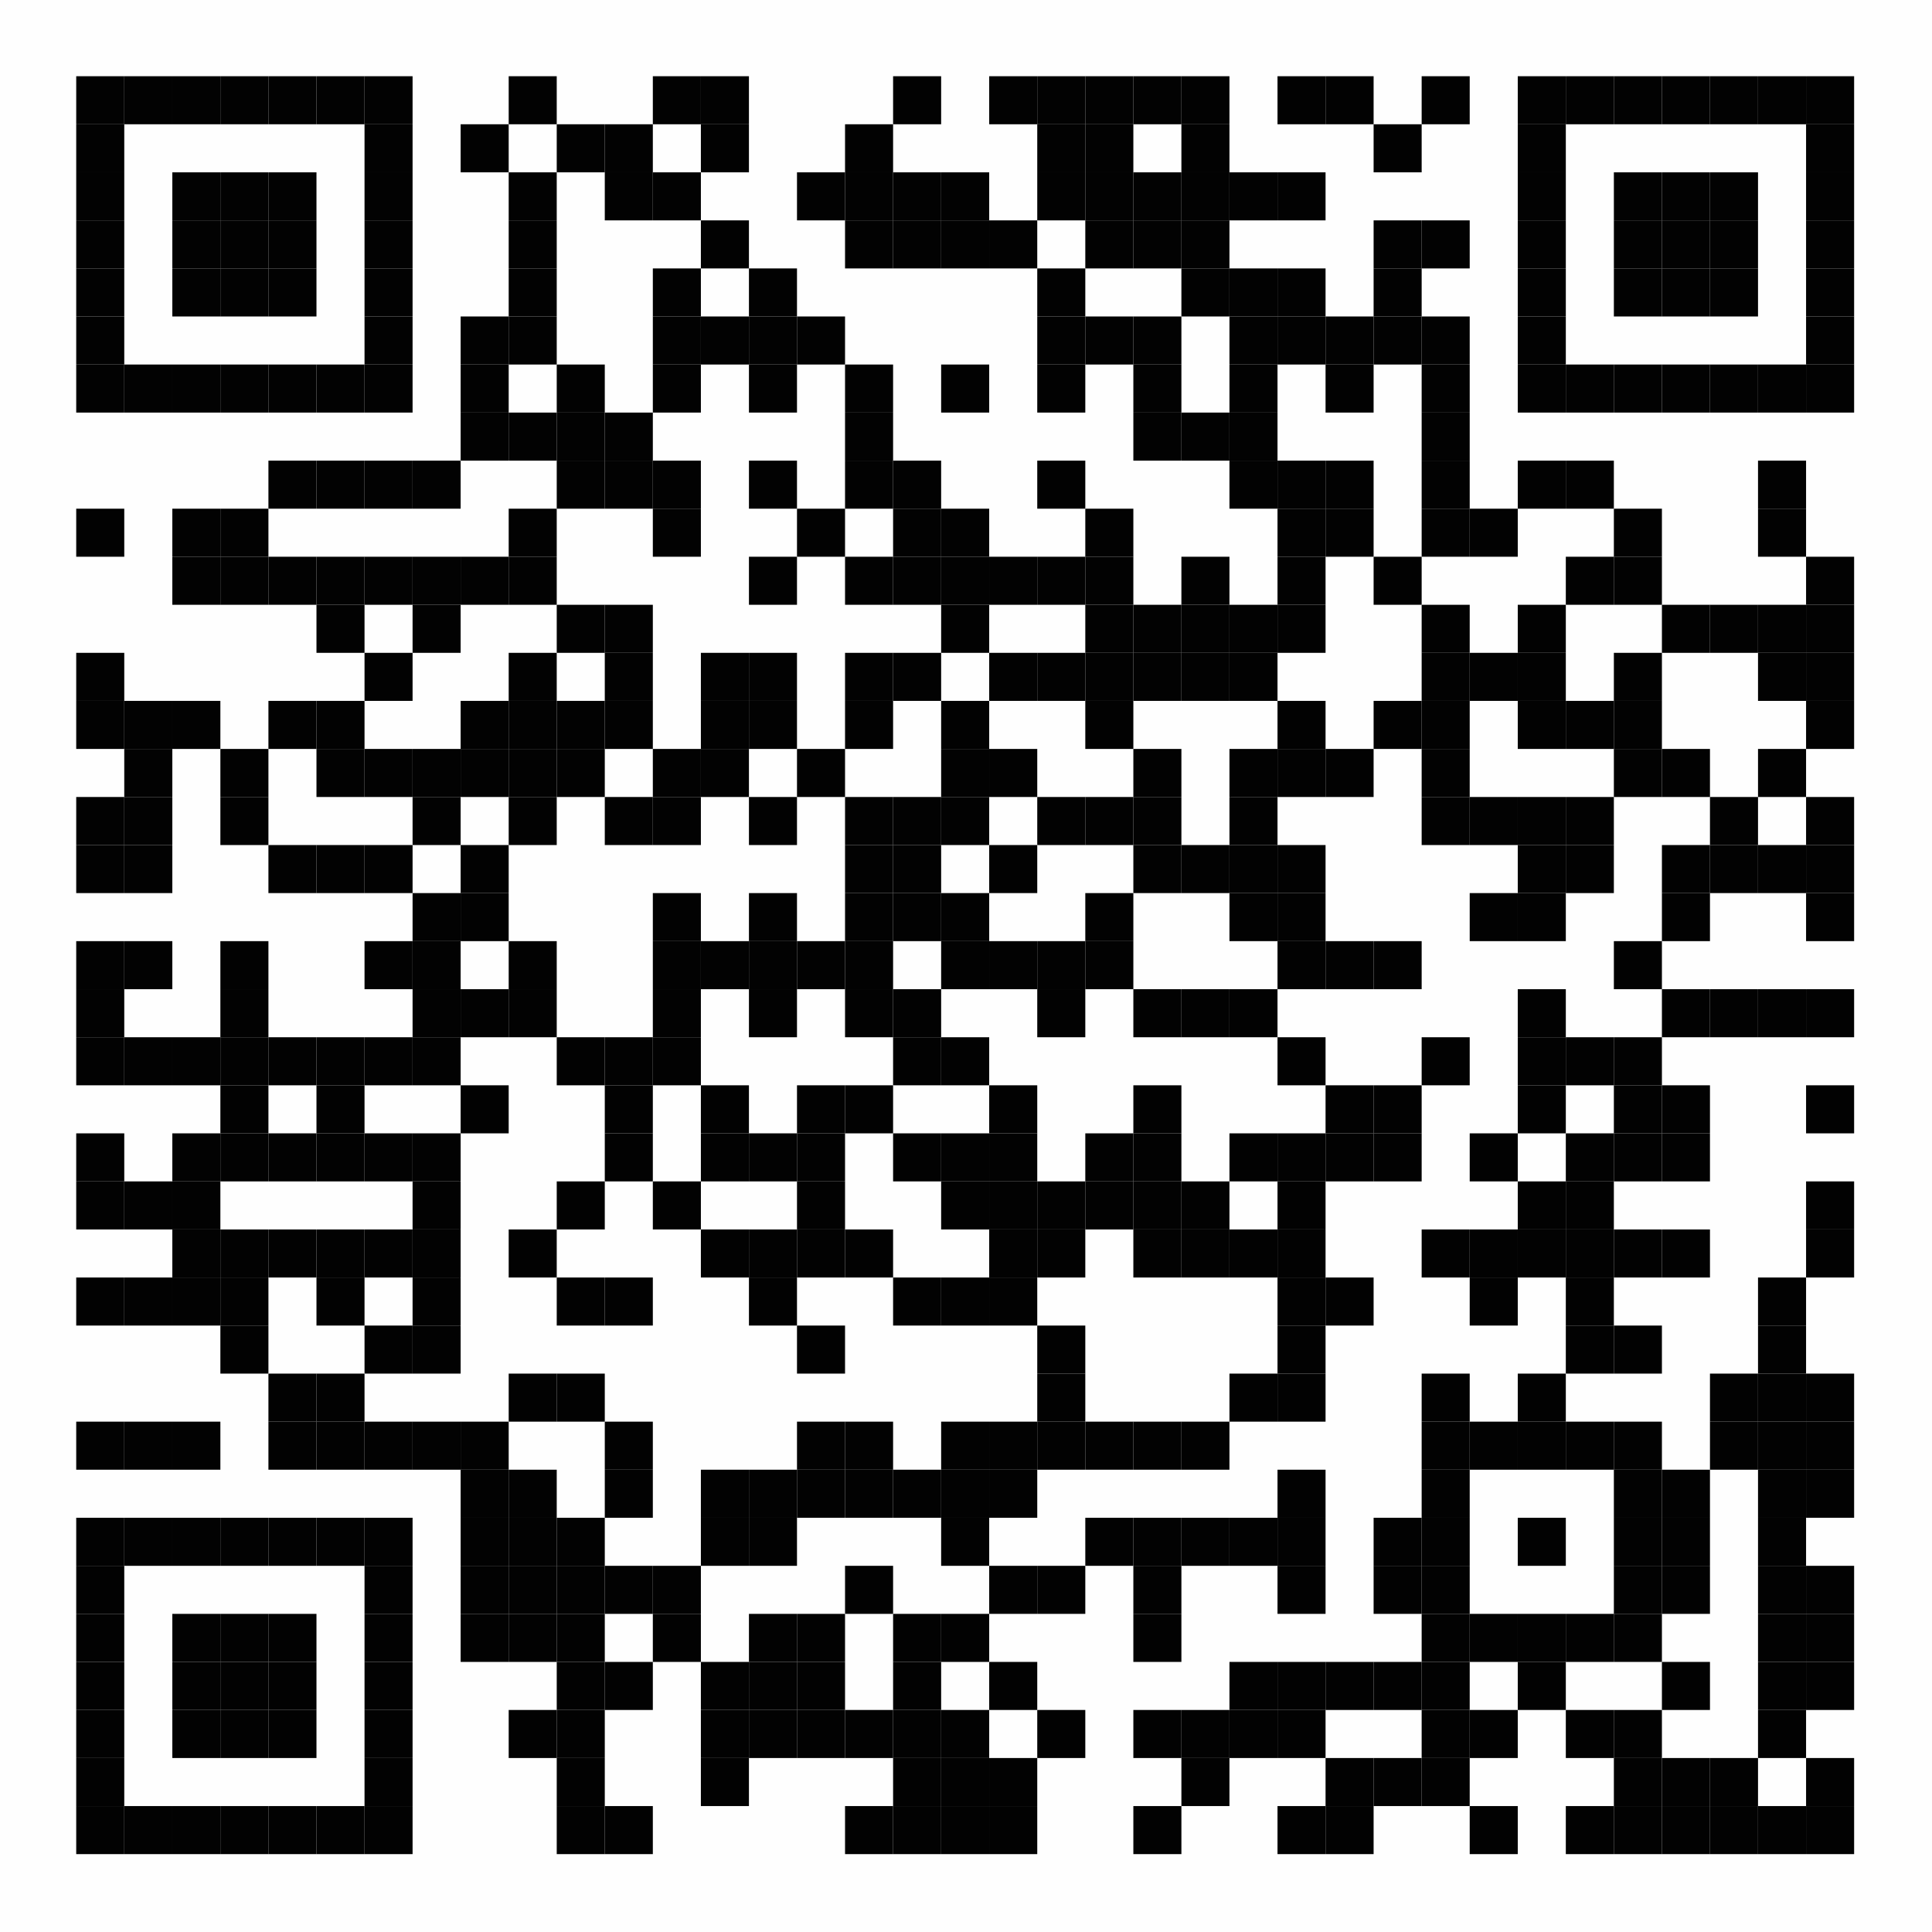
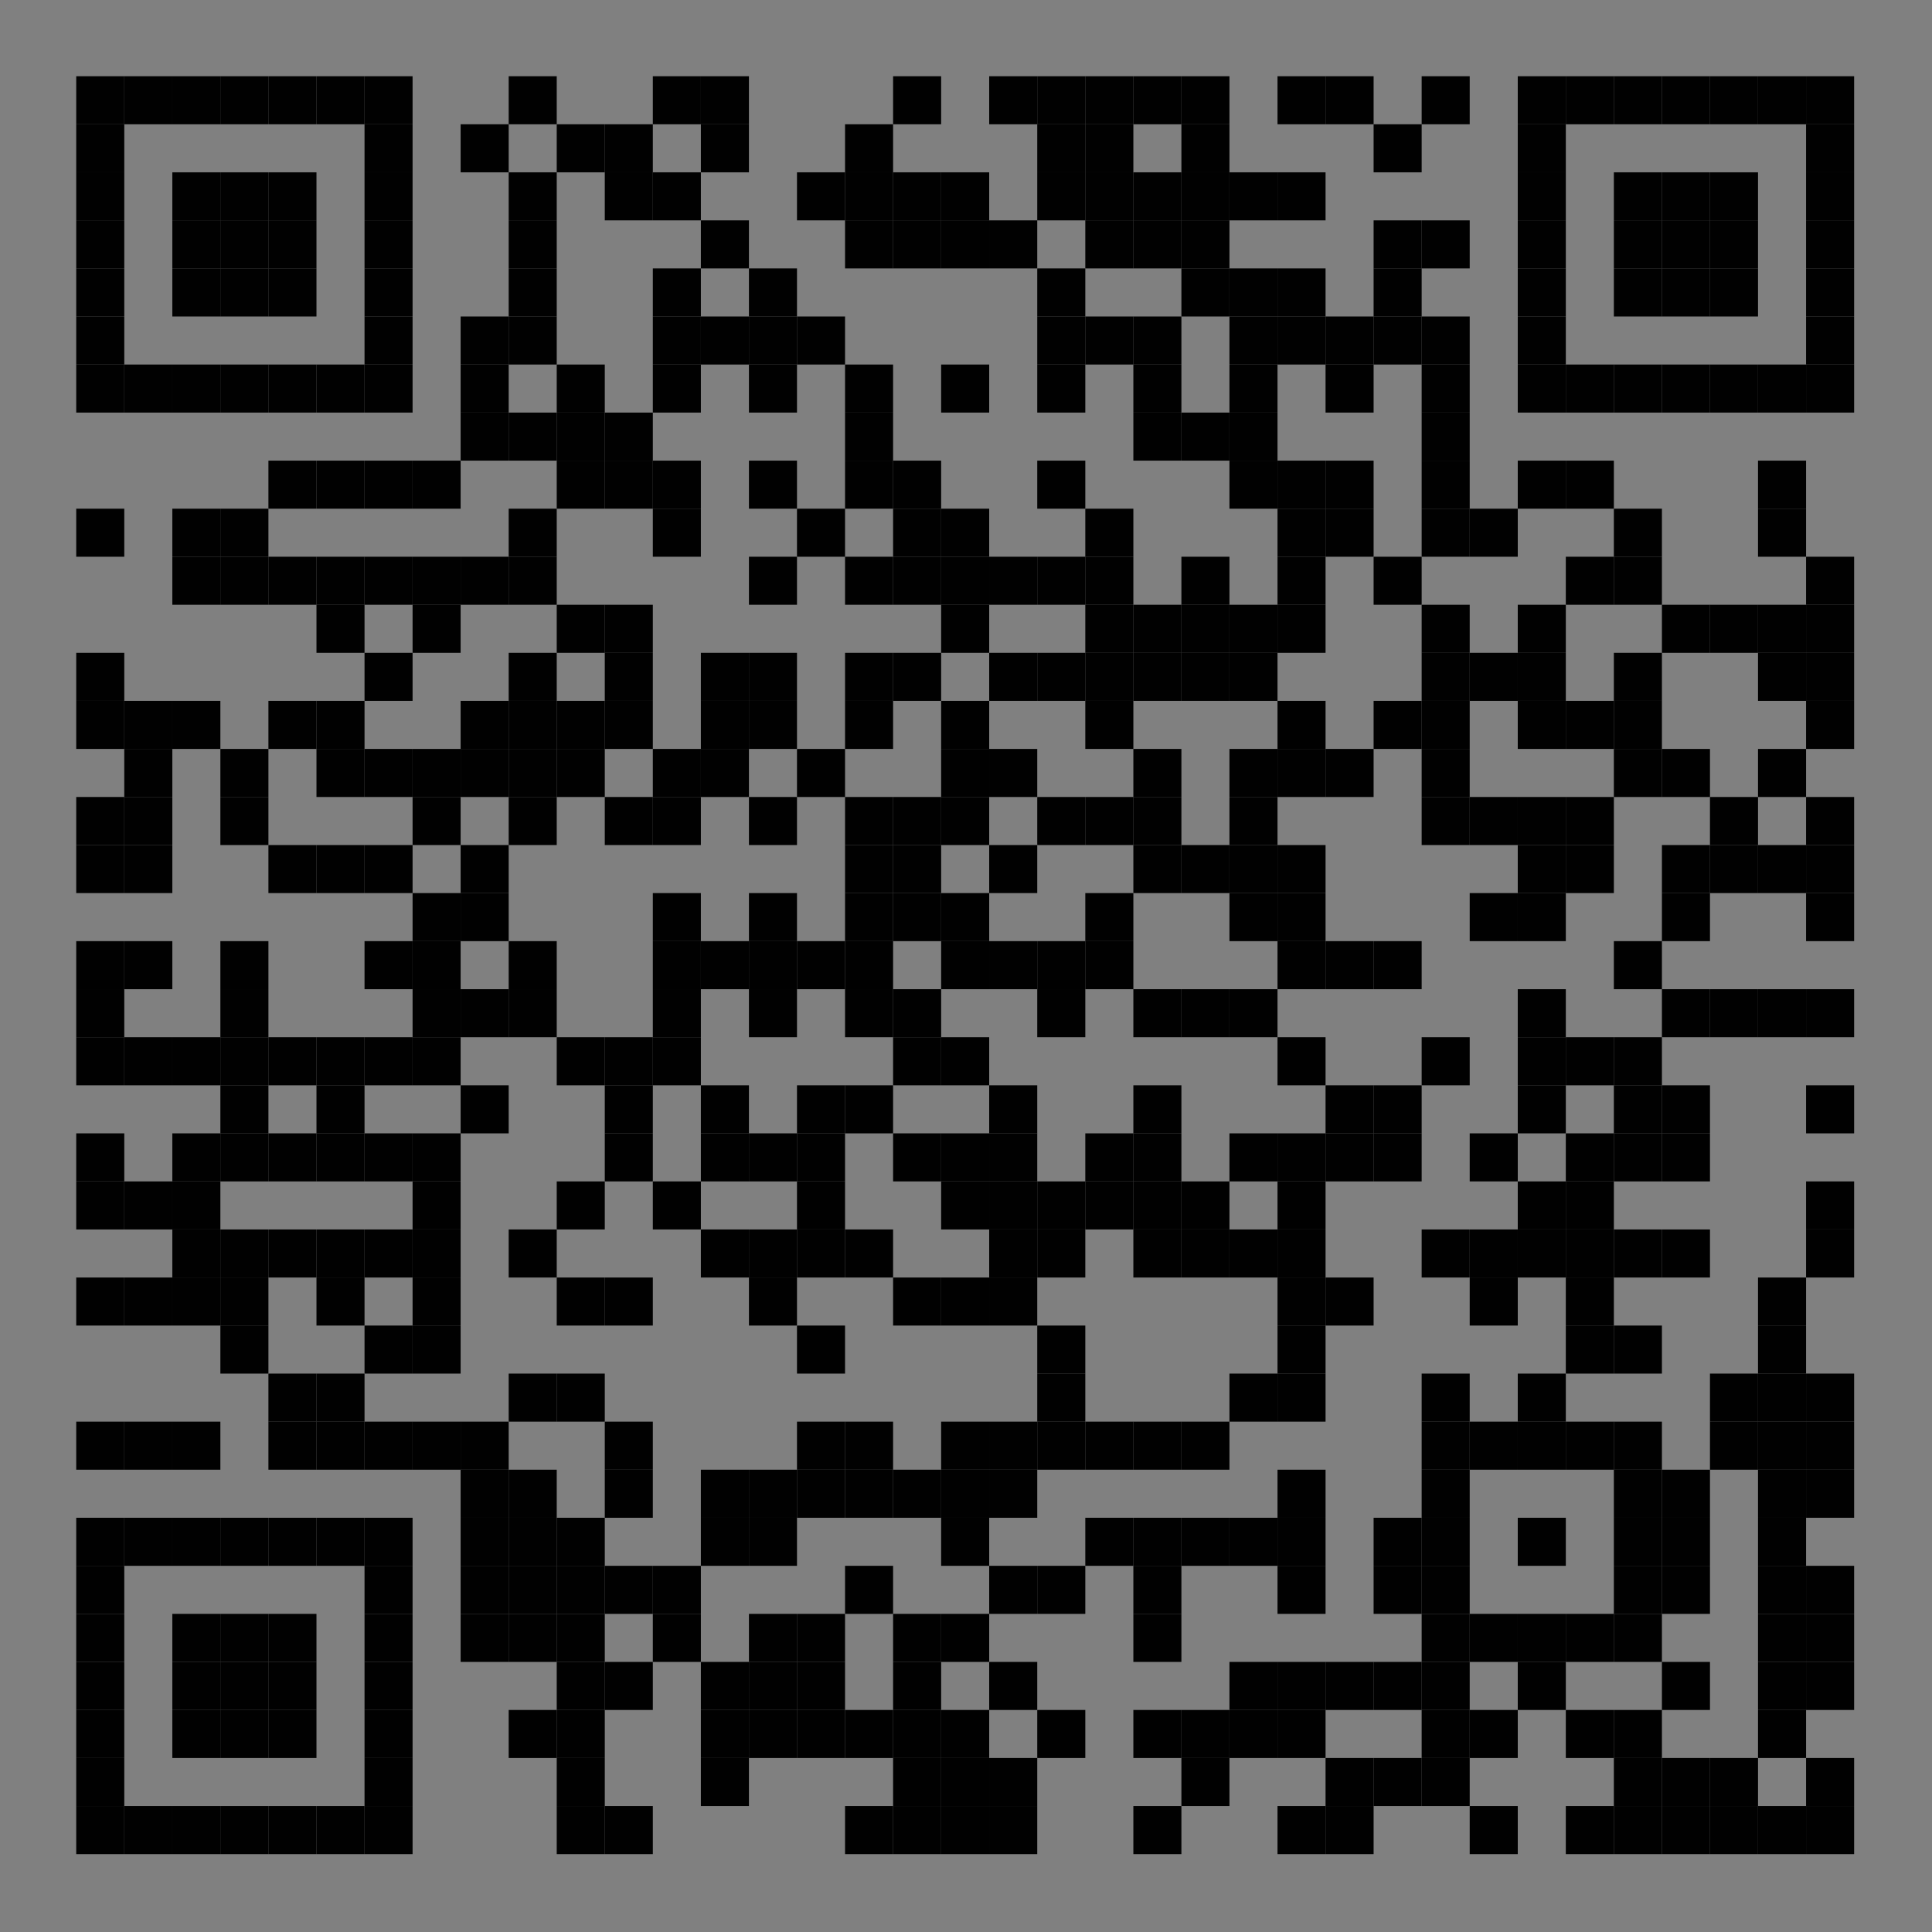
<svg xmlns="http://www.w3.org/2000/svg" xmlns:xlink="http://www.w3.org/1999/xlink" version="1.1" width="1166px" height="1166px" viewBox="0 0 1166 1166">
  <rect x="0" y="0" width="1166" height="1166" fill="#808080" stroke="none" />
  <defs>
    <rect id="block" width="29" height="29" fill="#000000" fill-opacity="0.992" />
  </defs>
-   <rect x="0" y="0" width="1166" height="1166" fill="#ffffff" fill-opacity="0.992" />
  <use x="46" y="46" xlink:href="#block" />
  <use x="75" y="46" xlink:href="#block" />
  <use x="104" y="46" xlink:href="#block" />
  <use x="133" y="46" xlink:href="#block" />
  <use x="162" y="46" xlink:href="#block" />
  <use x="191" y="46" xlink:href="#block" />
  <use x="220" y="46" xlink:href="#block" />
  <use x="307" y="46" xlink:href="#block" />
  <use x="394" y="46" xlink:href="#block" />
  <use x="423" y="46" xlink:href="#block" />
  <use x="539" y="46" xlink:href="#block" />
  <use x="597" y="46" xlink:href="#block" />
  <use x="626" y="46" xlink:href="#block" />
  <use x="655" y="46" xlink:href="#block" />
  <use x="684" y="46" xlink:href="#block" />
  <use x="713" y="46" xlink:href="#block" />
  <use x="771" y="46" xlink:href="#block" />
  <use x="800" y="46" xlink:href="#block" />
  <use x="858" y="46" xlink:href="#block" />
  <use x="916" y="46" xlink:href="#block" />
  <use x="945" y="46" xlink:href="#block" />
  <use x="974" y="46" xlink:href="#block" />
  <use x="1003" y="46" xlink:href="#block" />
  <use x="1032" y="46" xlink:href="#block" />
  <use x="1061" y="46" xlink:href="#block" />
  <use x="1090" y="46" xlink:href="#block" />
  <use x="46" y="75" xlink:href="#block" />
  <use x="220" y="75" xlink:href="#block" />
  <use x="278" y="75" xlink:href="#block" />
  <use x="336" y="75" xlink:href="#block" />
  <use x="365" y="75" xlink:href="#block" />
  <use x="423" y="75" xlink:href="#block" />
  <use x="510" y="75" xlink:href="#block" />
  <use x="626" y="75" xlink:href="#block" />
  <use x="655" y="75" xlink:href="#block" />
  <use x="713" y="75" xlink:href="#block" />
  <use x="829" y="75" xlink:href="#block" />
  <use x="916" y="75" xlink:href="#block" />
  <use x="1090" y="75" xlink:href="#block" />
  <use x="46" y="104" xlink:href="#block" />
  <use x="104" y="104" xlink:href="#block" />
  <use x="133" y="104" xlink:href="#block" />
  <use x="162" y="104" xlink:href="#block" />
  <use x="220" y="104" xlink:href="#block" />
  <use x="307" y="104" xlink:href="#block" />
  <use x="365" y="104" xlink:href="#block" />
  <use x="394" y="104" xlink:href="#block" />
  <use x="481" y="104" xlink:href="#block" />
  <use x="510" y="104" xlink:href="#block" />
  <use x="539" y="104" xlink:href="#block" />
  <use x="568" y="104" xlink:href="#block" />
  <use x="626" y="104" xlink:href="#block" />
  <use x="655" y="104" xlink:href="#block" />
  <use x="684" y="104" xlink:href="#block" />
  <use x="713" y="104" xlink:href="#block" />
  <use x="742" y="104" xlink:href="#block" />
  <use x="771" y="104" xlink:href="#block" />
  <use x="916" y="104" xlink:href="#block" />
  <use x="974" y="104" xlink:href="#block" />
  <use x="1003" y="104" xlink:href="#block" />
  <use x="1032" y="104" xlink:href="#block" />
  <use x="1090" y="104" xlink:href="#block" />
  <use x="46" y="133" xlink:href="#block" />
  <use x="104" y="133" xlink:href="#block" />
  <use x="133" y="133" xlink:href="#block" />
  <use x="162" y="133" xlink:href="#block" />
  <use x="220" y="133" xlink:href="#block" />
  <use x="307" y="133" xlink:href="#block" />
  <use x="423" y="133" xlink:href="#block" />
  <use x="510" y="133" xlink:href="#block" />
  <use x="539" y="133" xlink:href="#block" />
  <use x="568" y="133" xlink:href="#block" />
  <use x="597" y="133" xlink:href="#block" />
  <use x="655" y="133" xlink:href="#block" />
  <use x="684" y="133" xlink:href="#block" />
  <use x="713" y="133" xlink:href="#block" />
  <use x="829" y="133" xlink:href="#block" />
  <use x="858" y="133" xlink:href="#block" />
  <use x="916" y="133" xlink:href="#block" />
  <use x="974" y="133" xlink:href="#block" />
  <use x="1003" y="133" xlink:href="#block" />
  <use x="1032" y="133" xlink:href="#block" />
  <use x="1090" y="133" xlink:href="#block" />
  <use x="46" y="162" xlink:href="#block" />
  <use x="104" y="162" xlink:href="#block" />
  <use x="133" y="162" xlink:href="#block" />
  <use x="162" y="162" xlink:href="#block" />
  <use x="220" y="162" xlink:href="#block" />
  <use x="307" y="162" xlink:href="#block" />
  <use x="394" y="162" xlink:href="#block" />
  <use x="452" y="162" xlink:href="#block" />
  <use x="626" y="162" xlink:href="#block" />
  <use x="713" y="162" xlink:href="#block" />
  <use x="742" y="162" xlink:href="#block" />
  <use x="771" y="162" xlink:href="#block" />
  <use x="829" y="162" xlink:href="#block" />
  <use x="916" y="162" xlink:href="#block" />
  <use x="974" y="162" xlink:href="#block" />
  <use x="1003" y="162" xlink:href="#block" />
  <use x="1032" y="162" xlink:href="#block" />
  <use x="1090" y="162" xlink:href="#block" />
  <use x="46" y="191" xlink:href="#block" />
  <use x="220" y="191" xlink:href="#block" />
  <use x="278" y="191" xlink:href="#block" />
  <use x="307" y="191" xlink:href="#block" />
  <use x="394" y="191" xlink:href="#block" />
  <use x="423" y="191" xlink:href="#block" />
  <use x="452" y="191" xlink:href="#block" />
  <use x="481" y="191" xlink:href="#block" />
  <use x="626" y="191" xlink:href="#block" />
  <use x="655" y="191" xlink:href="#block" />
  <use x="684" y="191" xlink:href="#block" />
  <use x="742" y="191" xlink:href="#block" />
  <use x="771" y="191" xlink:href="#block" />
  <use x="800" y="191" xlink:href="#block" />
  <use x="829" y="191" xlink:href="#block" />
  <use x="858" y="191" xlink:href="#block" />
  <use x="916" y="191" xlink:href="#block" />
  <use x="1090" y="191" xlink:href="#block" />
  <use x="46" y="220" xlink:href="#block" />
  <use x="75" y="220" xlink:href="#block" />
  <use x="104" y="220" xlink:href="#block" />
  <use x="133" y="220" xlink:href="#block" />
  <use x="162" y="220" xlink:href="#block" />
  <use x="191" y="220" xlink:href="#block" />
  <use x="220" y="220" xlink:href="#block" />
  <use x="278" y="220" xlink:href="#block" />
  <use x="336" y="220" xlink:href="#block" />
  <use x="394" y="220" xlink:href="#block" />
  <use x="452" y="220" xlink:href="#block" />
  <use x="510" y="220" xlink:href="#block" />
  <use x="568" y="220" xlink:href="#block" />
  <use x="626" y="220" xlink:href="#block" />
  <use x="684" y="220" xlink:href="#block" />
  <use x="742" y="220" xlink:href="#block" />
  <use x="800" y="220" xlink:href="#block" />
  <use x="858" y="220" xlink:href="#block" />
  <use x="916" y="220" xlink:href="#block" />
  <use x="945" y="220" xlink:href="#block" />
  <use x="974" y="220" xlink:href="#block" />
  <use x="1003" y="220" xlink:href="#block" />
  <use x="1032" y="220" xlink:href="#block" />
  <use x="1061" y="220" xlink:href="#block" />
  <use x="1090" y="220" xlink:href="#block" />
  <use x="278" y="249" xlink:href="#block" />
  <use x="307" y="249" xlink:href="#block" />
  <use x="336" y="249" xlink:href="#block" />
  <use x="365" y="249" xlink:href="#block" />
  <use x="510" y="249" xlink:href="#block" />
  <use x="684" y="249" xlink:href="#block" />
  <use x="713" y="249" xlink:href="#block" />
  <use x="742" y="249" xlink:href="#block" />
  <use x="858" y="249" xlink:href="#block" />
  <use x="162" y="278" xlink:href="#block" />
  <use x="191" y="278" xlink:href="#block" />
  <use x="220" y="278" xlink:href="#block" />
  <use x="249" y="278" xlink:href="#block" />
  <use x="336" y="278" xlink:href="#block" />
  <use x="365" y="278" xlink:href="#block" />
  <use x="394" y="278" xlink:href="#block" />
  <use x="452" y="278" xlink:href="#block" />
  <use x="510" y="278" xlink:href="#block" />
  <use x="539" y="278" xlink:href="#block" />
  <use x="626" y="278" xlink:href="#block" />
  <use x="742" y="278" xlink:href="#block" />
  <use x="771" y="278" xlink:href="#block" />
  <use x="800" y="278" xlink:href="#block" />
  <use x="858" y="278" xlink:href="#block" />
  <use x="916" y="278" xlink:href="#block" />
  <use x="945" y="278" xlink:href="#block" />
  <use x="1061" y="278" xlink:href="#block" />
  <use x="46" y="307" xlink:href="#block" />
  <use x="104" y="307" xlink:href="#block" />
  <use x="133" y="307" xlink:href="#block" />
  <use x="307" y="307" xlink:href="#block" />
  <use x="394" y="307" xlink:href="#block" />
  <use x="481" y="307" xlink:href="#block" />
  <use x="539" y="307" xlink:href="#block" />
  <use x="568" y="307" xlink:href="#block" />
  <use x="655" y="307" xlink:href="#block" />
  <use x="771" y="307" xlink:href="#block" />
  <use x="800" y="307" xlink:href="#block" />
  <use x="858" y="307" xlink:href="#block" />
  <use x="887" y="307" xlink:href="#block" />
  <use x="974" y="307" xlink:href="#block" />
  <use x="1061" y="307" xlink:href="#block" />
  <use x="104" y="336" xlink:href="#block" />
  <use x="133" y="336" xlink:href="#block" />
  <use x="162" y="336" xlink:href="#block" />
  <use x="191" y="336" xlink:href="#block" />
  <use x="220" y="336" xlink:href="#block" />
  <use x="249" y="336" xlink:href="#block" />
  <use x="278" y="336" xlink:href="#block" />
  <use x="307" y="336" xlink:href="#block" />
  <use x="452" y="336" xlink:href="#block" />
  <use x="510" y="336" xlink:href="#block" />
  <use x="539" y="336" xlink:href="#block" />
  <use x="568" y="336" xlink:href="#block" />
  <use x="597" y="336" xlink:href="#block" />
  <use x="626" y="336" xlink:href="#block" />
  <use x="655" y="336" xlink:href="#block" />
  <use x="713" y="336" xlink:href="#block" />
  <use x="771" y="336" xlink:href="#block" />
  <use x="829" y="336" xlink:href="#block" />
  <use x="945" y="336" xlink:href="#block" />
  <use x="974" y="336" xlink:href="#block" />
  <use x="1090" y="336" xlink:href="#block" />
  <use x="191" y="365" xlink:href="#block" />
  <use x="249" y="365" xlink:href="#block" />
  <use x="336" y="365" xlink:href="#block" />
  <use x="365" y="365" xlink:href="#block" />
  <use x="568" y="365" xlink:href="#block" />
  <use x="655" y="365" xlink:href="#block" />
  <use x="684" y="365" xlink:href="#block" />
  <use x="713" y="365" xlink:href="#block" />
  <use x="742" y="365" xlink:href="#block" />
  <use x="771" y="365" xlink:href="#block" />
  <use x="858" y="365" xlink:href="#block" />
  <use x="916" y="365" xlink:href="#block" />
  <use x="1003" y="365" xlink:href="#block" />
  <use x="1032" y="365" xlink:href="#block" />
  <use x="1061" y="365" xlink:href="#block" />
  <use x="1090" y="365" xlink:href="#block" />
  <use x="46" y="394" xlink:href="#block" />
  <use x="220" y="394" xlink:href="#block" />
  <use x="307" y="394" xlink:href="#block" />
  <use x="365" y="394" xlink:href="#block" />
  <use x="423" y="394" xlink:href="#block" />
  <use x="452" y="394" xlink:href="#block" />
  <use x="510" y="394" xlink:href="#block" />
  <use x="539" y="394" xlink:href="#block" />
  <use x="597" y="394" xlink:href="#block" />
  <use x="626" y="394" xlink:href="#block" />
  <use x="655" y="394" xlink:href="#block" />
  <use x="684" y="394" xlink:href="#block" />
  <use x="713" y="394" xlink:href="#block" />
  <use x="742" y="394" xlink:href="#block" />
  <use x="858" y="394" xlink:href="#block" />
  <use x="887" y="394" xlink:href="#block" />
  <use x="916" y="394" xlink:href="#block" />
  <use x="974" y="394" xlink:href="#block" />
  <use x="1061" y="394" xlink:href="#block" />
  <use x="1090" y="394" xlink:href="#block" />
  <use x="46" y="423" xlink:href="#block" />
  <use x="75" y="423" xlink:href="#block" />
  <use x="104" y="423" xlink:href="#block" />
  <use x="162" y="423" xlink:href="#block" />
  <use x="191" y="423" xlink:href="#block" />
  <use x="278" y="423" xlink:href="#block" />
  <use x="307" y="423" xlink:href="#block" />
  <use x="336" y="423" xlink:href="#block" />
  <use x="365" y="423" xlink:href="#block" />
  <use x="423" y="423" xlink:href="#block" />
  <use x="452" y="423" xlink:href="#block" />
  <use x="510" y="423" xlink:href="#block" />
  <use x="568" y="423" xlink:href="#block" />
  <use x="655" y="423" xlink:href="#block" />
  <use x="771" y="423" xlink:href="#block" />
  <use x="829" y="423" xlink:href="#block" />
  <use x="858" y="423" xlink:href="#block" />
  <use x="916" y="423" xlink:href="#block" />
  <use x="945" y="423" xlink:href="#block" />
  <use x="974" y="423" xlink:href="#block" />
  <use x="1090" y="423" xlink:href="#block" />
  <use x="75" y="452" xlink:href="#block" />
  <use x="133" y="452" xlink:href="#block" />
  <use x="191" y="452" xlink:href="#block" />
  <use x="220" y="452" xlink:href="#block" />
  <use x="249" y="452" xlink:href="#block" />
  <use x="278" y="452" xlink:href="#block" />
  <use x="307" y="452" xlink:href="#block" />
  <use x="336" y="452" xlink:href="#block" />
  <use x="394" y="452" xlink:href="#block" />
  <use x="423" y="452" xlink:href="#block" />
  <use x="481" y="452" xlink:href="#block" />
  <use x="568" y="452" xlink:href="#block" />
  <use x="597" y="452" xlink:href="#block" />
  <use x="684" y="452" xlink:href="#block" />
  <use x="742" y="452" xlink:href="#block" />
  <use x="771" y="452" xlink:href="#block" />
  <use x="800" y="452" xlink:href="#block" />
  <use x="858" y="452" xlink:href="#block" />
  <use x="974" y="452" xlink:href="#block" />
  <use x="1003" y="452" xlink:href="#block" />
  <use x="1061" y="452" xlink:href="#block" />
  <use x="46" y="481" xlink:href="#block" />
  <use x="75" y="481" xlink:href="#block" />
  <use x="133" y="481" xlink:href="#block" />
  <use x="249" y="481" xlink:href="#block" />
  <use x="307" y="481" xlink:href="#block" />
  <use x="365" y="481" xlink:href="#block" />
  <use x="394" y="481" xlink:href="#block" />
  <use x="452" y="481" xlink:href="#block" />
  <use x="510" y="481" xlink:href="#block" />
  <use x="539" y="481" xlink:href="#block" />
  <use x="568" y="481" xlink:href="#block" />
  <use x="626" y="481" xlink:href="#block" />
  <use x="655" y="481" xlink:href="#block" />
  <use x="684" y="481" xlink:href="#block" />
  <use x="742" y="481" xlink:href="#block" />
  <use x="858" y="481" xlink:href="#block" />
  <use x="887" y="481" xlink:href="#block" />
  <use x="916" y="481" xlink:href="#block" />
  <use x="945" y="481" xlink:href="#block" />
  <use x="1032" y="481" xlink:href="#block" />
  <use x="1090" y="481" xlink:href="#block" />
  <use x="46" y="510" xlink:href="#block" />
  <use x="75" y="510" xlink:href="#block" />
  <use x="162" y="510" xlink:href="#block" />
  <use x="191" y="510" xlink:href="#block" />
  <use x="220" y="510" xlink:href="#block" />
  <use x="278" y="510" xlink:href="#block" />
  <use x="510" y="510" xlink:href="#block" />
  <use x="539" y="510" xlink:href="#block" />
  <use x="597" y="510" xlink:href="#block" />
  <use x="684" y="510" xlink:href="#block" />
  <use x="713" y="510" xlink:href="#block" />
  <use x="742" y="510" xlink:href="#block" />
  <use x="771" y="510" xlink:href="#block" />
  <use x="916" y="510" xlink:href="#block" />
  <use x="945" y="510" xlink:href="#block" />
  <use x="1003" y="510" xlink:href="#block" />
  <use x="1032" y="510" xlink:href="#block" />
  <use x="1061" y="510" xlink:href="#block" />
  <use x="1090" y="510" xlink:href="#block" />
  <use x="249" y="539" xlink:href="#block" />
  <use x="278" y="539" xlink:href="#block" />
  <use x="394" y="539" xlink:href="#block" />
  <use x="452" y="539" xlink:href="#block" />
  <use x="510" y="539" xlink:href="#block" />
  <use x="539" y="539" xlink:href="#block" />
  <use x="568" y="539" xlink:href="#block" />
  <use x="655" y="539" xlink:href="#block" />
  <use x="742" y="539" xlink:href="#block" />
  <use x="771" y="539" xlink:href="#block" />
  <use x="887" y="539" xlink:href="#block" />
  <use x="916" y="539" xlink:href="#block" />
  <use x="1003" y="539" xlink:href="#block" />
  <use x="1090" y="539" xlink:href="#block" />
  <use x="46" y="568" xlink:href="#block" />
  <use x="75" y="568" xlink:href="#block" />
  <use x="133" y="568" xlink:href="#block" />
  <use x="220" y="568" xlink:href="#block" />
  <use x="249" y="568" xlink:href="#block" />
  <use x="307" y="568" xlink:href="#block" />
  <use x="394" y="568" xlink:href="#block" />
  <use x="423" y="568" xlink:href="#block" />
  <use x="452" y="568" xlink:href="#block" />
  <use x="481" y="568" xlink:href="#block" />
  <use x="510" y="568" xlink:href="#block" />
  <use x="568" y="568" xlink:href="#block" />
  <use x="597" y="568" xlink:href="#block" />
  <use x="626" y="568" xlink:href="#block" />
  <use x="655" y="568" xlink:href="#block" />
  <use x="771" y="568" xlink:href="#block" />
  <use x="800" y="568" xlink:href="#block" />
  <use x="829" y="568" xlink:href="#block" />
  <use x="974" y="568" xlink:href="#block" />
  <use x="46" y="597" xlink:href="#block" />
  <use x="133" y="597" xlink:href="#block" />
  <use x="249" y="597" xlink:href="#block" />
  <use x="278" y="597" xlink:href="#block" />
  <use x="307" y="597" xlink:href="#block" />
  <use x="394" y="597" xlink:href="#block" />
  <use x="452" y="597" xlink:href="#block" />
  <use x="510" y="597" xlink:href="#block" />
  <use x="539" y="597" xlink:href="#block" />
  <use x="626" y="597" xlink:href="#block" />
  <use x="684" y="597" xlink:href="#block" />
  <use x="713" y="597" xlink:href="#block" />
  <use x="742" y="597" xlink:href="#block" />
  <use x="916" y="597" xlink:href="#block" />
  <use x="1003" y="597" xlink:href="#block" />
  <use x="1032" y="597" xlink:href="#block" />
  <use x="1061" y="597" xlink:href="#block" />
  <use x="1090" y="597" xlink:href="#block" />
  <use x="46" y="626" xlink:href="#block" />
  <use x="75" y="626" xlink:href="#block" />
  <use x="104" y="626" xlink:href="#block" />
  <use x="133" y="626" xlink:href="#block" />
  <use x="162" y="626" xlink:href="#block" />
  <use x="191" y="626" xlink:href="#block" />
  <use x="220" y="626" xlink:href="#block" />
  <use x="249" y="626" xlink:href="#block" />
  <use x="336" y="626" xlink:href="#block" />
  <use x="365" y="626" xlink:href="#block" />
  <use x="394" y="626" xlink:href="#block" />
  <use x="539" y="626" xlink:href="#block" />
  <use x="568" y="626" xlink:href="#block" />
  <use x="771" y="626" xlink:href="#block" />
  <use x="858" y="626" xlink:href="#block" />
  <use x="916" y="626" xlink:href="#block" />
  <use x="945" y="626" xlink:href="#block" />
  <use x="974" y="626" xlink:href="#block" />
  <use x="133" y="655" xlink:href="#block" />
  <use x="191" y="655" xlink:href="#block" />
  <use x="278" y="655" xlink:href="#block" />
  <use x="365" y="655" xlink:href="#block" />
  <use x="423" y="655" xlink:href="#block" />
  <use x="481" y="655" xlink:href="#block" />
  <use x="510" y="655" xlink:href="#block" />
  <use x="597" y="655" xlink:href="#block" />
  <use x="684" y="655" xlink:href="#block" />
  <use x="800" y="655" xlink:href="#block" />
  <use x="829" y="655" xlink:href="#block" />
  <use x="916" y="655" xlink:href="#block" />
  <use x="974" y="655" xlink:href="#block" />
  <use x="1003" y="655" xlink:href="#block" />
  <use x="1090" y="655" xlink:href="#block" />
  <use x="46" y="684" xlink:href="#block" />
  <use x="104" y="684" xlink:href="#block" />
  <use x="133" y="684" xlink:href="#block" />
  <use x="162" y="684" xlink:href="#block" />
  <use x="191" y="684" xlink:href="#block" />
  <use x="220" y="684" xlink:href="#block" />
  <use x="249" y="684" xlink:href="#block" />
  <use x="365" y="684" xlink:href="#block" />
  <use x="423" y="684" xlink:href="#block" />
  <use x="452" y="684" xlink:href="#block" />
  <use x="481" y="684" xlink:href="#block" />
  <use x="539" y="684" xlink:href="#block" />
  <use x="568" y="684" xlink:href="#block" />
  <use x="597" y="684" xlink:href="#block" />
  <use x="655" y="684" xlink:href="#block" />
  <use x="684" y="684" xlink:href="#block" />
  <use x="742" y="684" xlink:href="#block" />
  <use x="771" y="684" xlink:href="#block" />
  <use x="800" y="684" xlink:href="#block" />
  <use x="829" y="684" xlink:href="#block" />
  <use x="887" y="684" xlink:href="#block" />
  <use x="945" y="684" xlink:href="#block" />
  <use x="974" y="684" xlink:href="#block" />
  <use x="1003" y="684" xlink:href="#block" />
  <use x="46" y="713" xlink:href="#block" />
  <use x="75" y="713" xlink:href="#block" />
  <use x="104" y="713" xlink:href="#block" />
  <use x="249" y="713" xlink:href="#block" />
  <use x="336" y="713" xlink:href="#block" />
  <use x="394" y="713" xlink:href="#block" />
  <use x="481" y="713" xlink:href="#block" />
  <use x="568" y="713" xlink:href="#block" />
  <use x="597" y="713" xlink:href="#block" />
  <use x="626" y="713" xlink:href="#block" />
  <use x="655" y="713" xlink:href="#block" />
  <use x="684" y="713" xlink:href="#block" />
  <use x="713" y="713" xlink:href="#block" />
  <use x="771" y="713" xlink:href="#block" />
  <use x="916" y="713" xlink:href="#block" />
  <use x="945" y="713" xlink:href="#block" />
  <use x="1090" y="713" xlink:href="#block" />
  <use x="104" y="742" xlink:href="#block" />
  <use x="133" y="742" xlink:href="#block" />
  <use x="162" y="742" xlink:href="#block" />
  <use x="191" y="742" xlink:href="#block" />
  <use x="220" y="742" xlink:href="#block" />
  <use x="249" y="742" xlink:href="#block" />
  <use x="307" y="742" xlink:href="#block" />
  <use x="423" y="742" xlink:href="#block" />
  <use x="452" y="742" xlink:href="#block" />
  <use x="481" y="742" xlink:href="#block" />
  <use x="510" y="742" xlink:href="#block" />
  <use x="597" y="742" xlink:href="#block" />
  <use x="626" y="742" xlink:href="#block" />
  <use x="684" y="742" xlink:href="#block" />
  <use x="713" y="742" xlink:href="#block" />
  <use x="742" y="742" xlink:href="#block" />
  <use x="771" y="742" xlink:href="#block" />
  <use x="858" y="742" xlink:href="#block" />
  <use x="887" y="742" xlink:href="#block" />
  <use x="916" y="742" xlink:href="#block" />
  <use x="945" y="742" xlink:href="#block" />
  <use x="974" y="742" xlink:href="#block" />
  <use x="1003" y="742" xlink:href="#block" />
  <use x="1090" y="742" xlink:href="#block" />
  <use x="46" y="771" xlink:href="#block" />
  <use x="75" y="771" xlink:href="#block" />
  <use x="104" y="771" xlink:href="#block" />
  <use x="133" y="771" xlink:href="#block" />
  <use x="191" y="771" xlink:href="#block" />
  <use x="249" y="771" xlink:href="#block" />
  <use x="336" y="771" xlink:href="#block" />
  <use x="365" y="771" xlink:href="#block" />
  <use x="452" y="771" xlink:href="#block" />
  <use x="539" y="771" xlink:href="#block" />
  <use x="568" y="771" xlink:href="#block" />
  <use x="597" y="771" xlink:href="#block" />
  <use x="771" y="771" xlink:href="#block" />
  <use x="800" y="771" xlink:href="#block" />
  <use x="887" y="771" xlink:href="#block" />
  <use x="945" y="771" xlink:href="#block" />
  <use x="1061" y="771" xlink:href="#block" />
  <use x="133" y="800" xlink:href="#block" />
  <use x="220" y="800" xlink:href="#block" />
  <use x="249" y="800" xlink:href="#block" />
  <use x="481" y="800" xlink:href="#block" />
  <use x="626" y="800" xlink:href="#block" />
  <use x="771" y="800" xlink:href="#block" />
  <use x="945" y="800" xlink:href="#block" />
  <use x="974" y="800" xlink:href="#block" />
  <use x="1061" y="800" xlink:href="#block" />
  <use x="162" y="829" xlink:href="#block" />
  <use x="191" y="829" xlink:href="#block" />
  <use x="307" y="829" xlink:href="#block" />
  <use x="336" y="829" xlink:href="#block" />
  <use x="626" y="829" xlink:href="#block" />
  <use x="742" y="829" xlink:href="#block" />
  <use x="771" y="829" xlink:href="#block" />
  <use x="858" y="829" xlink:href="#block" />
  <use x="916" y="829" xlink:href="#block" />
  <use x="1032" y="829" xlink:href="#block" />
  <use x="1061" y="829" xlink:href="#block" />
  <use x="1090" y="829" xlink:href="#block" />
  <use x="46" y="858" xlink:href="#block" />
  <use x="75" y="858" xlink:href="#block" />
  <use x="104" y="858" xlink:href="#block" />
  <use x="162" y="858" xlink:href="#block" />
  <use x="191" y="858" xlink:href="#block" />
  <use x="220" y="858" xlink:href="#block" />
  <use x="249" y="858" xlink:href="#block" />
  <use x="278" y="858" xlink:href="#block" />
  <use x="365" y="858" xlink:href="#block" />
  <use x="481" y="858" xlink:href="#block" />
  <use x="510" y="858" xlink:href="#block" />
  <use x="568" y="858" xlink:href="#block" />
  <use x="597" y="858" xlink:href="#block" />
  <use x="626" y="858" xlink:href="#block" />
  <use x="655" y="858" xlink:href="#block" />
  <use x="684" y="858" xlink:href="#block" />
  <use x="713" y="858" xlink:href="#block" />
  <use x="858" y="858" xlink:href="#block" />
  <use x="887" y="858" xlink:href="#block" />
  <use x="916" y="858" xlink:href="#block" />
  <use x="945" y="858" xlink:href="#block" />
  <use x="974" y="858" xlink:href="#block" />
  <use x="1032" y="858" xlink:href="#block" />
  <use x="1061" y="858" xlink:href="#block" />
  <use x="1090" y="858" xlink:href="#block" />
  <use x="278" y="887" xlink:href="#block" />
  <use x="307" y="887" xlink:href="#block" />
  <use x="365" y="887" xlink:href="#block" />
  <use x="423" y="887" xlink:href="#block" />
  <use x="452" y="887" xlink:href="#block" />
  <use x="481" y="887" xlink:href="#block" />
  <use x="510" y="887" xlink:href="#block" />
  <use x="539" y="887" xlink:href="#block" />
  <use x="568" y="887" xlink:href="#block" />
  <use x="597" y="887" xlink:href="#block" />
  <use x="771" y="887" xlink:href="#block" />
  <use x="858" y="887" xlink:href="#block" />
  <use x="974" y="887" xlink:href="#block" />
  <use x="1003" y="887" xlink:href="#block" />
  <use x="1061" y="887" xlink:href="#block" />
  <use x="1090" y="887" xlink:href="#block" />
  <use x="46" y="916" xlink:href="#block" />
  <use x="75" y="916" xlink:href="#block" />
  <use x="104" y="916" xlink:href="#block" />
  <use x="133" y="916" xlink:href="#block" />
  <use x="162" y="916" xlink:href="#block" />
  <use x="191" y="916" xlink:href="#block" />
  <use x="220" y="916" xlink:href="#block" />
  <use x="278" y="916" xlink:href="#block" />
  <use x="307" y="916" xlink:href="#block" />
  <use x="336" y="916" xlink:href="#block" />
  <use x="423" y="916" xlink:href="#block" />
  <use x="452" y="916" xlink:href="#block" />
  <use x="568" y="916" xlink:href="#block" />
  <use x="655" y="916" xlink:href="#block" />
  <use x="684" y="916" xlink:href="#block" />
  <use x="713" y="916" xlink:href="#block" />
  <use x="742" y="916" xlink:href="#block" />
  <use x="771" y="916" xlink:href="#block" />
  <use x="829" y="916" xlink:href="#block" />
  <use x="858" y="916" xlink:href="#block" />
  <use x="916" y="916" xlink:href="#block" />
  <use x="974" y="916" xlink:href="#block" />
  <use x="1003" y="916" xlink:href="#block" />
  <use x="1061" y="916" xlink:href="#block" />
  <use x="46" y="945" xlink:href="#block" />
  <use x="220" y="945" xlink:href="#block" />
  <use x="278" y="945" xlink:href="#block" />
  <use x="307" y="945" xlink:href="#block" />
  <use x="336" y="945" xlink:href="#block" />
  <use x="365" y="945" xlink:href="#block" />
  <use x="394" y="945" xlink:href="#block" />
  <use x="510" y="945" xlink:href="#block" />
  <use x="597" y="945" xlink:href="#block" />
  <use x="626" y="945" xlink:href="#block" />
  <use x="684" y="945" xlink:href="#block" />
  <use x="771" y="945" xlink:href="#block" />
  <use x="829" y="945" xlink:href="#block" />
  <use x="858" y="945" xlink:href="#block" />
  <use x="974" y="945" xlink:href="#block" />
  <use x="1003" y="945" xlink:href="#block" />
  <use x="1061" y="945" xlink:href="#block" />
  <use x="1090" y="945" xlink:href="#block" />
  <use x="46" y="974" xlink:href="#block" />
  <use x="104" y="974" xlink:href="#block" />
  <use x="133" y="974" xlink:href="#block" />
  <use x="162" y="974" xlink:href="#block" />
  <use x="220" y="974" xlink:href="#block" />
  <use x="278" y="974" xlink:href="#block" />
  <use x="307" y="974" xlink:href="#block" />
  <use x="336" y="974" xlink:href="#block" />
  <use x="394" y="974" xlink:href="#block" />
  <use x="452" y="974" xlink:href="#block" />
  <use x="481" y="974" xlink:href="#block" />
  <use x="539" y="974" xlink:href="#block" />
  <use x="568" y="974" xlink:href="#block" />
  <use x="684" y="974" xlink:href="#block" />
  <use x="858" y="974" xlink:href="#block" />
  <use x="887" y="974" xlink:href="#block" />
  <use x="916" y="974" xlink:href="#block" />
  <use x="945" y="974" xlink:href="#block" />
  <use x="974" y="974" xlink:href="#block" />
  <use x="1061" y="974" xlink:href="#block" />
  <use x="1090" y="974" xlink:href="#block" />
  <use x="46" y="1003" xlink:href="#block" />
  <use x="104" y="1003" xlink:href="#block" />
  <use x="133" y="1003" xlink:href="#block" />
  <use x="162" y="1003" xlink:href="#block" />
  <use x="220" y="1003" xlink:href="#block" />
  <use x="336" y="1003" xlink:href="#block" />
  <use x="365" y="1003" xlink:href="#block" />
  <use x="423" y="1003" xlink:href="#block" />
  <use x="452" y="1003" xlink:href="#block" />
  <use x="481" y="1003" xlink:href="#block" />
  <use x="539" y="1003" xlink:href="#block" />
  <use x="597" y="1003" xlink:href="#block" />
  <use x="742" y="1003" xlink:href="#block" />
  <use x="771" y="1003" xlink:href="#block" />
  <use x="800" y="1003" xlink:href="#block" />
  <use x="829" y="1003" xlink:href="#block" />
  <use x="858" y="1003" xlink:href="#block" />
  <use x="916" y="1003" xlink:href="#block" />
  <use x="1003" y="1003" xlink:href="#block" />
  <use x="1061" y="1003" xlink:href="#block" />
  <use x="1090" y="1003" xlink:href="#block" />
  <use x="46" y="1032" xlink:href="#block" />
  <use x="104" y="1032" xlink:href="#block" />
  <use x="133" y="1032" xlink:href="#block" />
  <use x="162" y="1032" xlink:href="#block" />
  <use x="220" y="1032" xlink:href="#block" />
  <use x="307" y="1032" xlink:href="#block" />
  <use x="336" y="1032" xlink:href="#block" />
  <use x="423" y="1032" xlink:href="#block" />
  <use x="452" y="1032" xlink:href="#block" />
  <use x="481" y="1032" xlink:href="#block" />
  <use x="510" y="1032" xlink:href="#block" />
  <use x="539" y="1032" xlink:href="#block" />
  <use x="568" y="1032" xlink:href="#block" />
  <use x="626" y="1032" xlink:href="#block" />
  <use x="684" y="1032" xlink:href="#block" />
  <use x="713" y="1032" xlink:href="#block" />
  <use x="742" y="1032" xlink:href="#block" />
  <use x="771" y="1032" xlink:href="#block" />
  <use x="858" y="1032" xlink:href="#block" />
  <use x="887" y="1032" xlink:href="#block" />
  <use x="945" y="1032" xlink:href="#block" />
  <use x="974" y="1032" xlink:href="#block" />
  <use x="1061" y="1032" xlink:href="#block" />
  <use x="46" y="1061" xlink:href="#block" />
  <use x="220" y="1061" xlink:href="#block" />
  <use x="336" y="1061" xlink:href="#block" />
  <use x="423" y="1061" xlink:href="#block" />
  <use x="539" y="1061" xlink:href="#block" />
  <use x="568" y="1061" xlink:href="#block" />
  <use x="597" y="1061" xlink:href="#block" />
  <use x="713" y="1061" xlink:href="#block" />
  <use x="800" y="1061" xlink:href="#block" />
  <use x="829" y="1061" xlink:href="#block" />
  <use x="858" y="1061" xlink:href="#block" />
  <use x="974" y="1061" xlink:href="#block" />
  <use x="1003" y="1061" xlink:href="#block" />
  <use x="1032" y="1061" xlink:href="#block" />
  <use x="1090" y="1061" xlink:href="#block" />
  <use x="46" y="1090" xlink:href="#block" />
  <use x="75" y="1090" xlink:href="#block" />
  <use x="104" y="1090" xlink:href="#block" />
  <use x="133" y="1090" xlink:href="#block" />
  <use x="162" y="1090" xlink:href="#block" />
  <use x="191" y="1090" xlink:href="#block" />
  <use x="220" y="1090" xlink:href="#block" />
  <use x="336" y="1090" xlink:href="#block" />
  <use x="365" y="1090" xlink:href="#block" />
  <use x="510" y="1090" xlink:href="#block" />
  <use x="539" y="1090" xlink:href="#block" />
  <use x="568" y="1090" xlink:href="#block" />
  <use x="597" y="1090" xlink:href="#block" />
  <use x="684" y="1090" xlink:href="#block" />
  <use x="771" y="1090" xlink:href="#block" />
  <use x="800" y="1090" xlink:href="#block" />
  <use x="887" y="1090" xlink:href="#block" />
  <use x="945" y="1090" xlink:href="#block" />
  <use x="974" y="1090" xlink:href="#block" />
  <use x="1003" y="1090" xlink:href="#block" />
  <use x="1032" y="1090" xlink:href="#block" />
  <use x="1061" y="1090" xlink:href="#block" />
  <use x="1090" y="1090" xlink:href="#block" />
</svg>